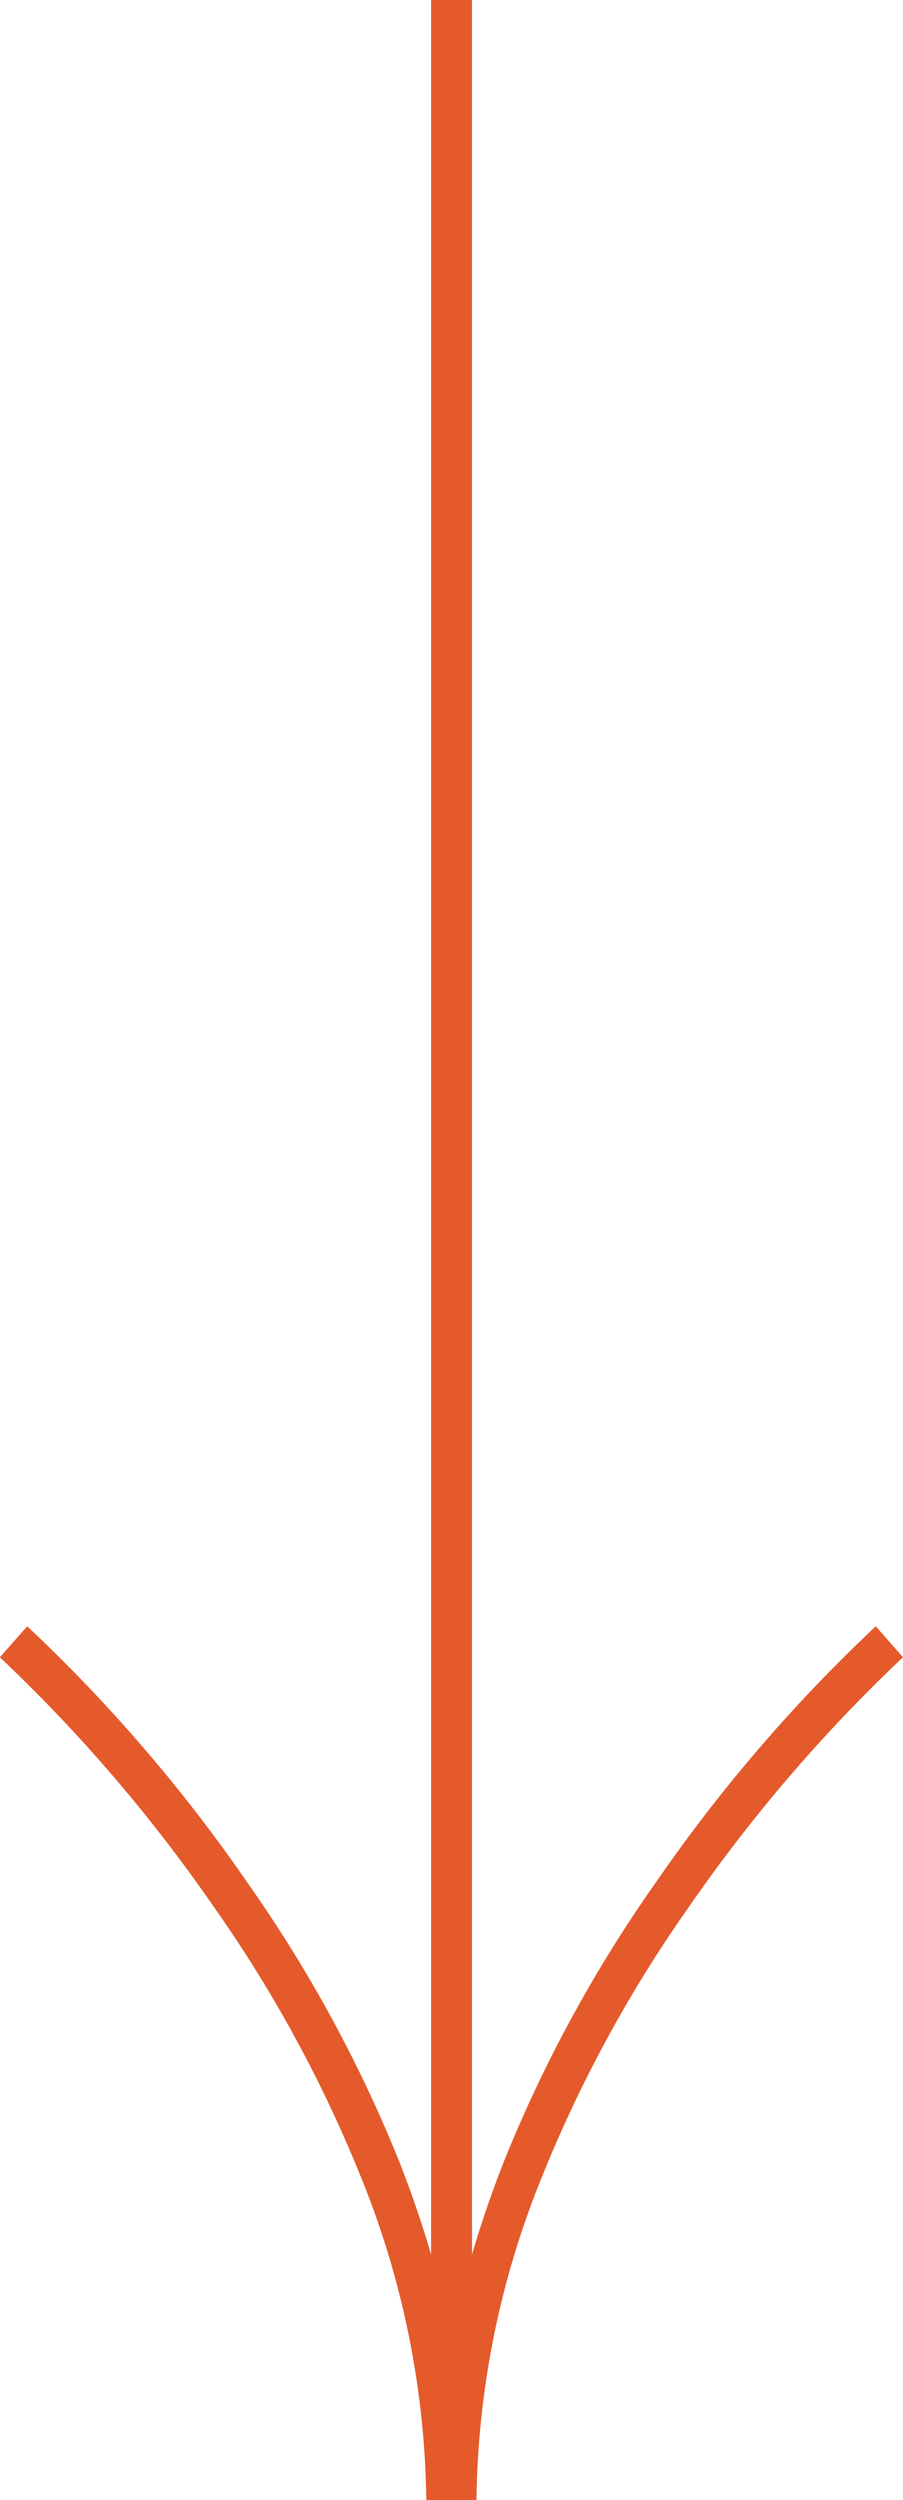
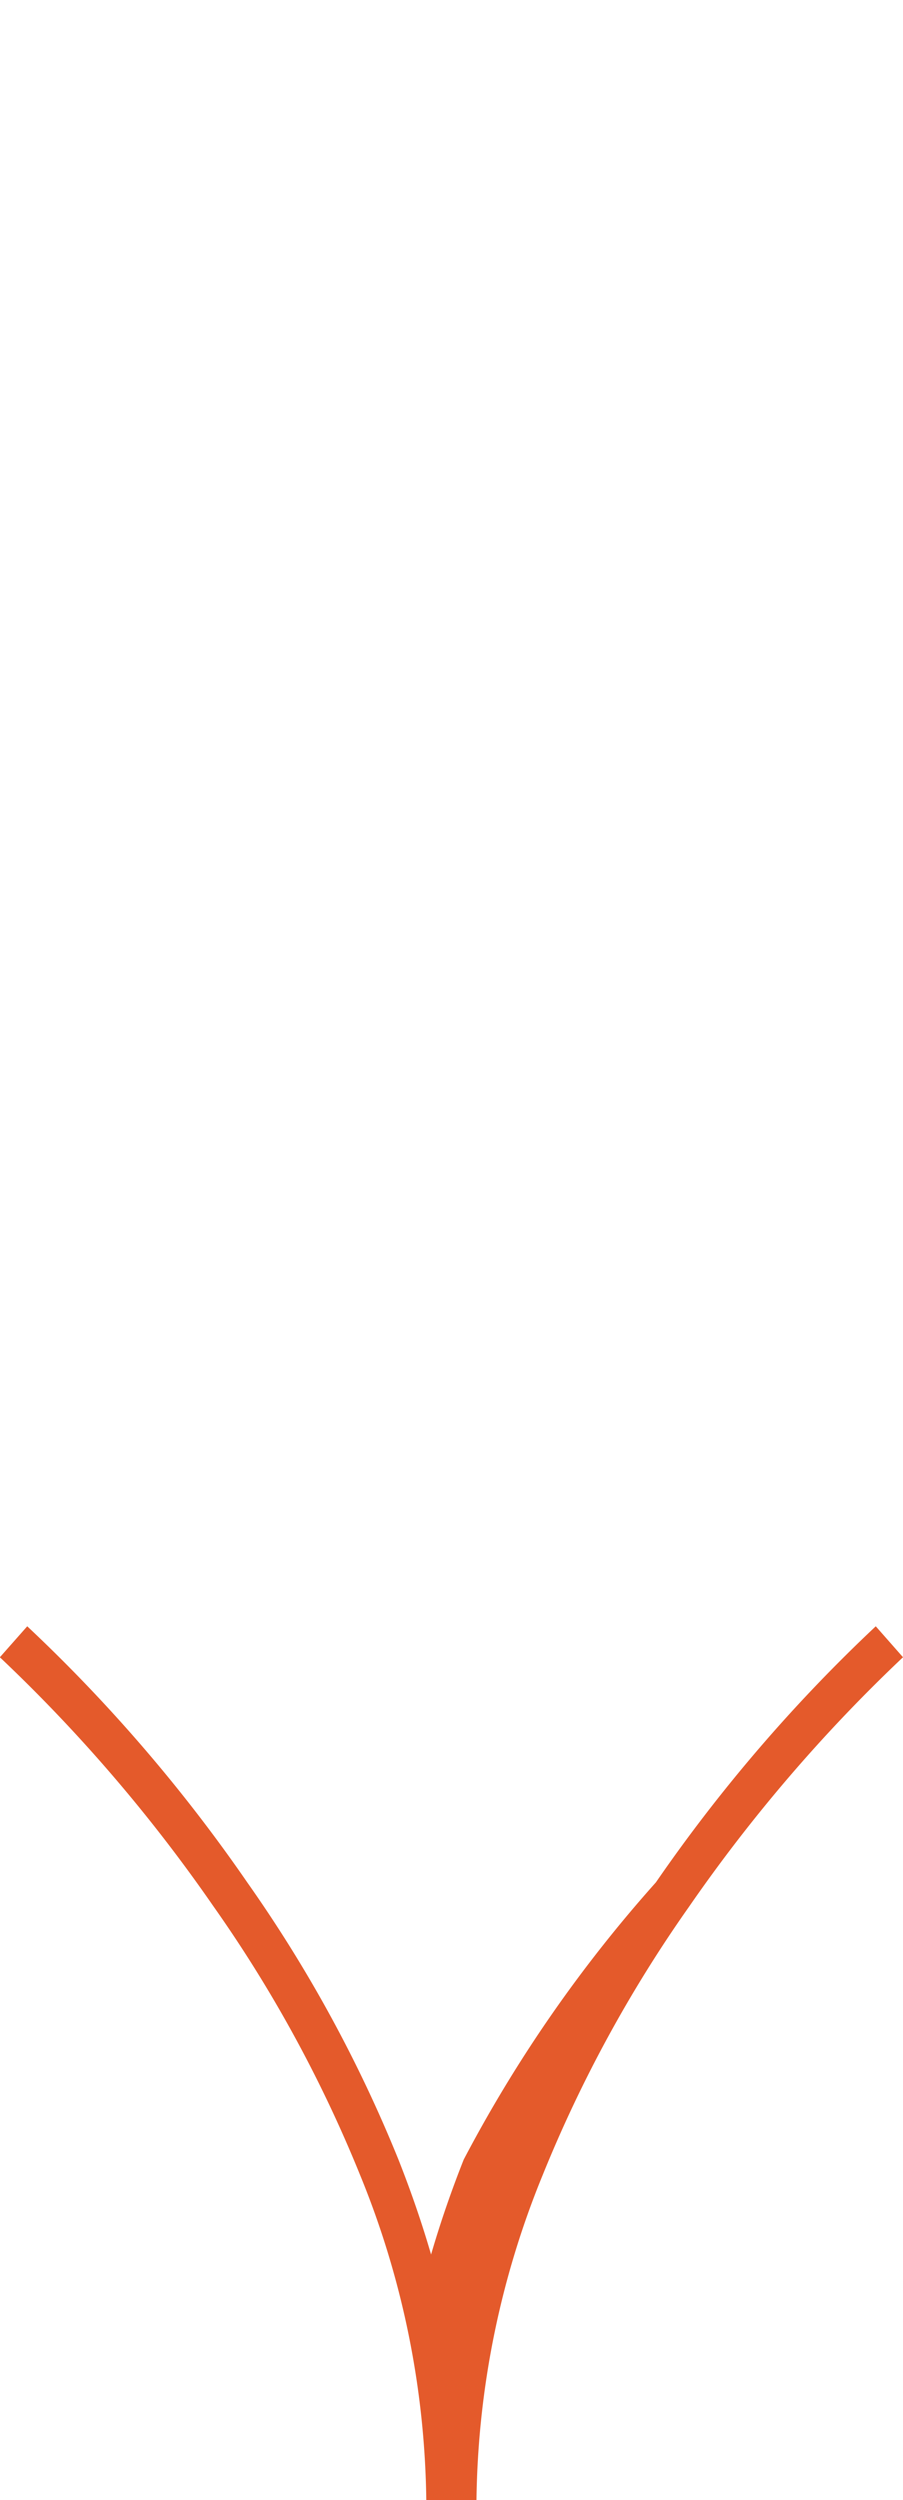
<svg xmlns="http://www.w3.org/2000/svg" width="26.989" height="74.644" viewBox="0 0 26.989 74.644">
  <g id="arrow" transform="translate(26.989) rotate(90)">
-     <path id="arrow-2" data-name="arrow" d="M48.555,26.175A47.322,47.322,0,0,1,56.2,19.6a41.1,41.1,0,0,1,8.275-4.519q1.423-.564,2.836-.976H0V12.881H67.312q-1.411-.411-2.836-.976A41.072,41.072,0,0,1,56.2,7.385,47.338,47.338,0,0,1,48.555.814L49.479,0a47.126,47.126,0,0,0,7.456,6.4,39.768,39.768,0,0,0,8.016,4.374,26.365,26.365,0,0,0,9.694,1.974v1.5a26.388,26.388,0,0,0-9.71,1.98,39.856,39.856,0,0,0-8.024,4.385,47,47,0,0,0-7.431,6.38ZM49.478,0h0l-.462.407Zm0,0h0Z" fill="#e45a2b" />
+     <path id="arrow-2" data-name="arrow" d="M48.555,26.175A47.322,47.322,0,0,1,56.2,19.6a41.1,41.1,0,0,1,8.275-4.519q1.423-.564,2.836-.976H0H67.312q-1.411-.411-2.836-.976A41.072,41.072,0,0,1,56.2,7.385,47.338,47.338,0,0,1,48.555.814L49.479,0a47.126,47.126,0,0,0,7.456,6.4,39.768,39.768,0,0,0,8.016,4.374,26.365,26.365,0,0,0,9.694,1.974v1.5a26.388,26.388,0,0,0-9.71,1.98,39.856,39.856,0,0,0-8.024,4.385,47,47,0,0,0-7.431,6.38ZM49.478,0h0l-.462.407Zm0,0h0Z" fill="#e45a2b" />
  </g>
</svg>